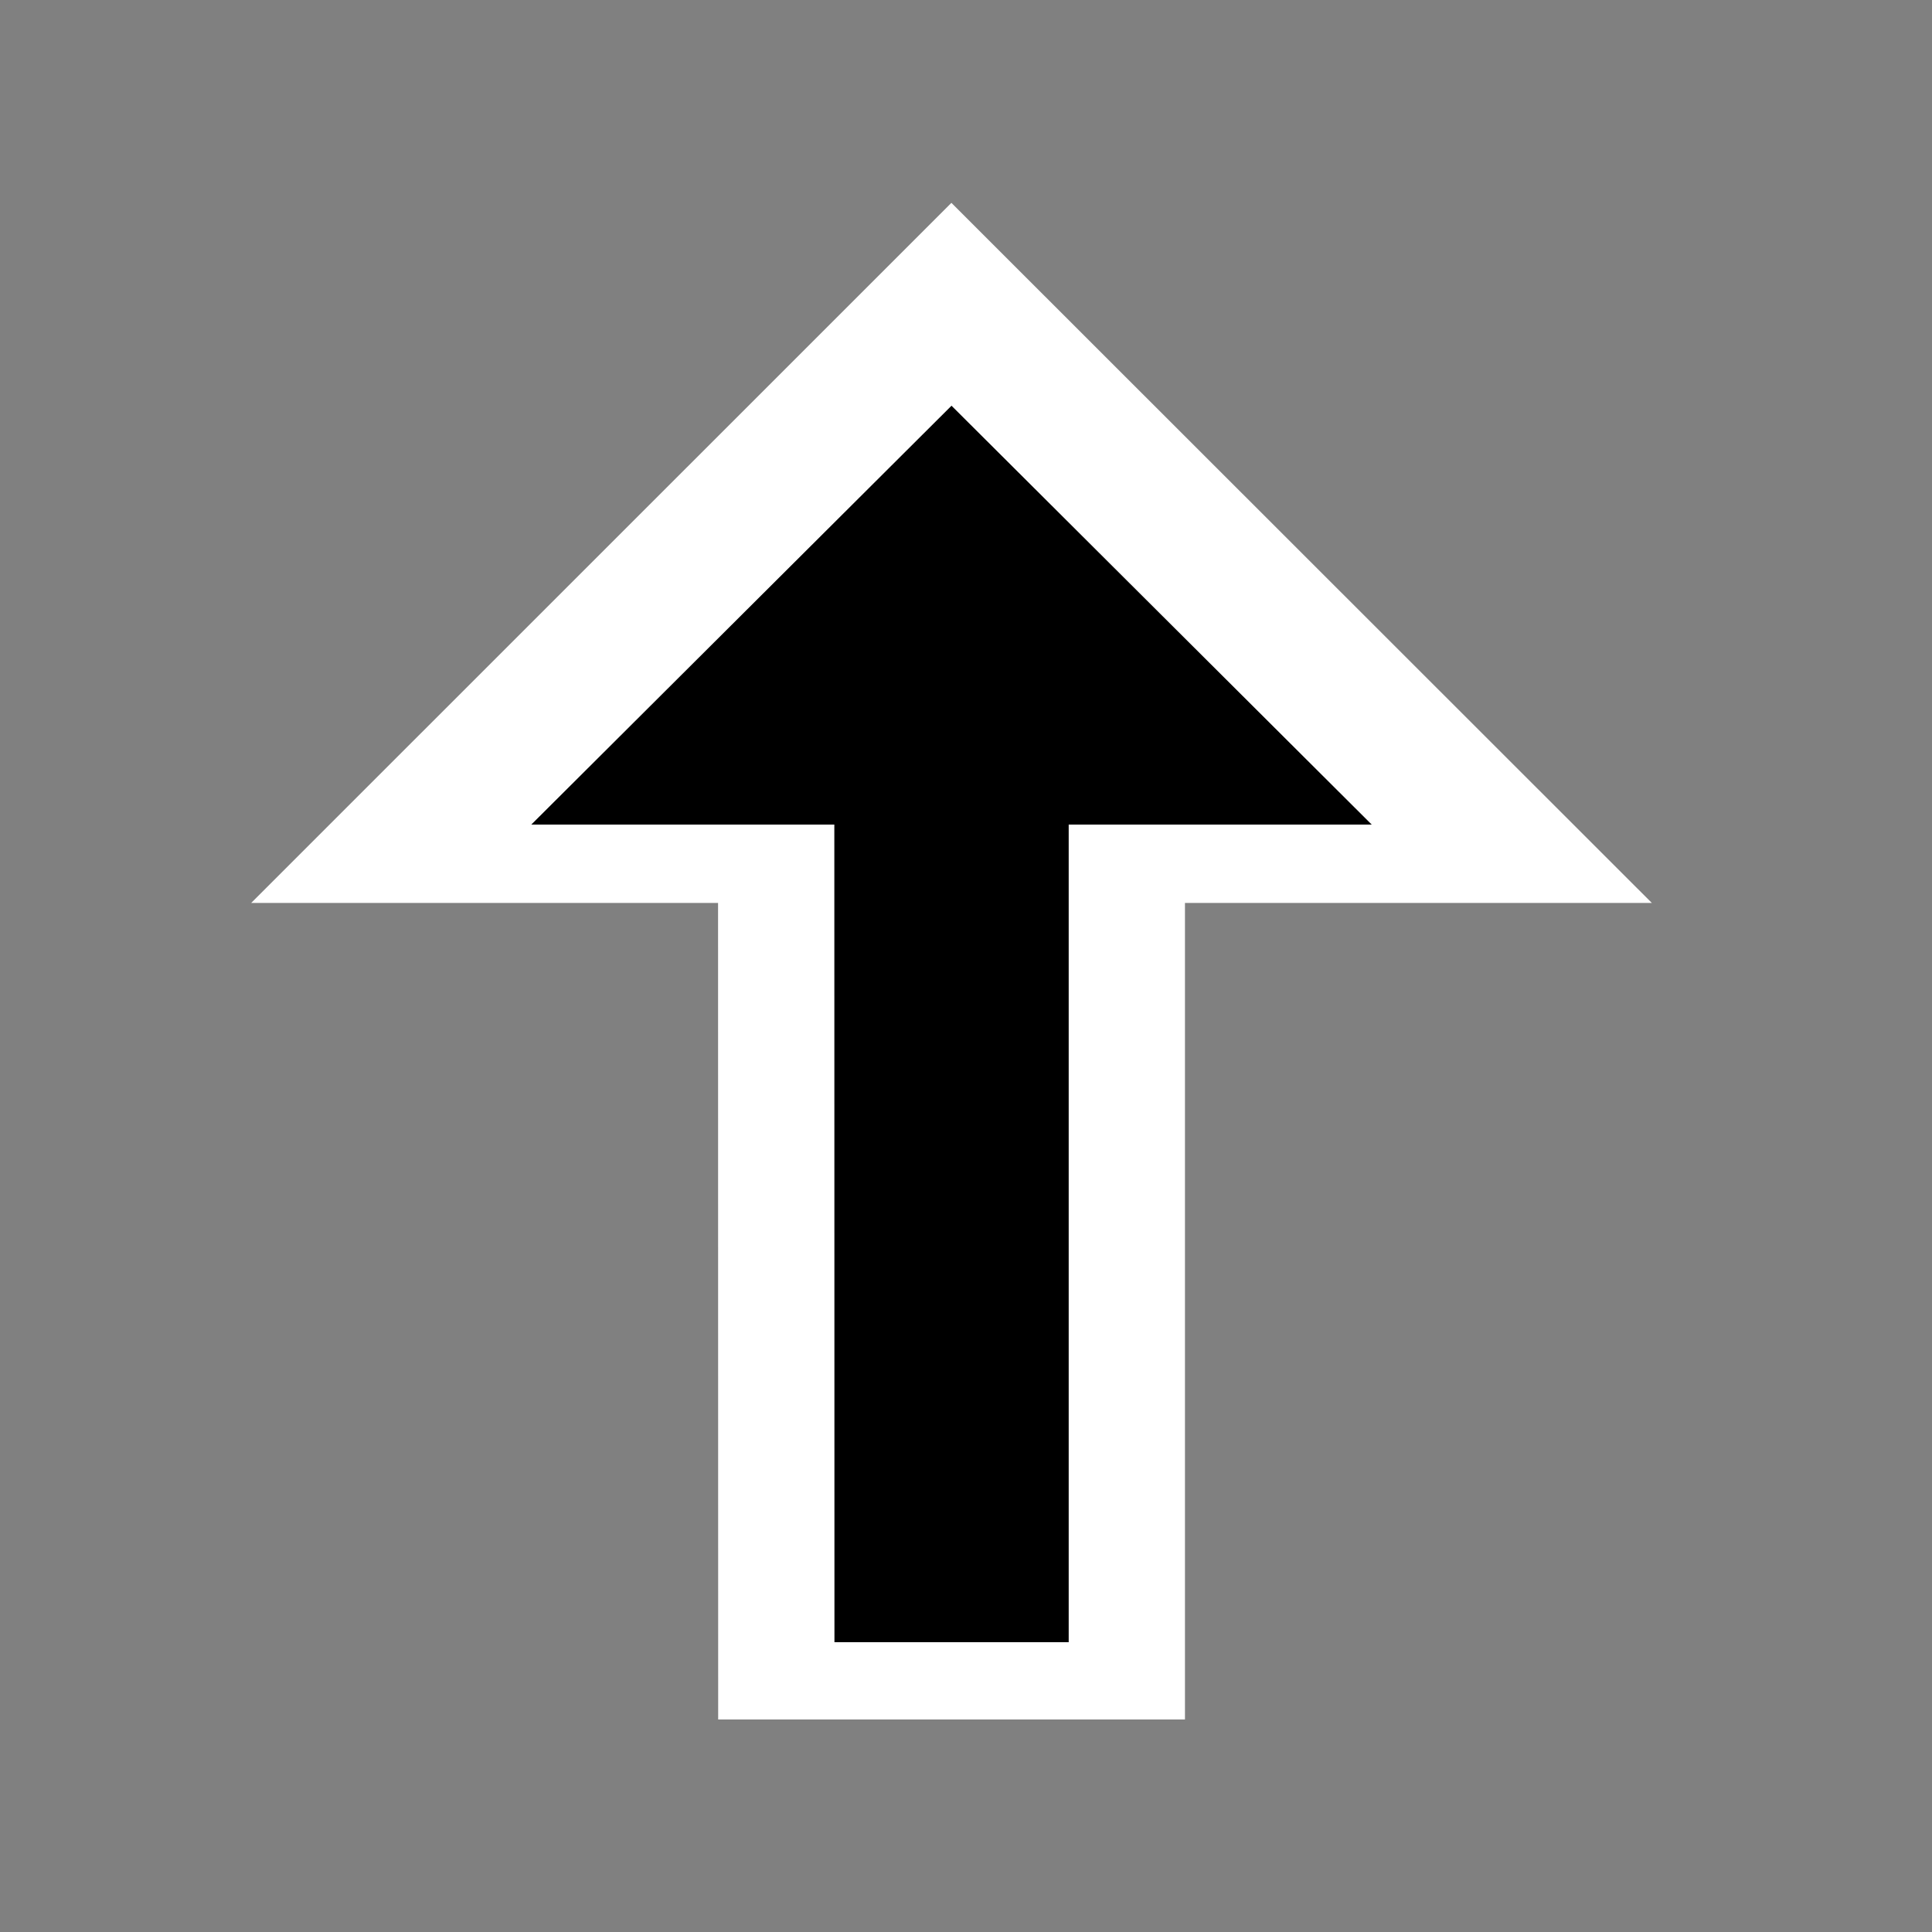
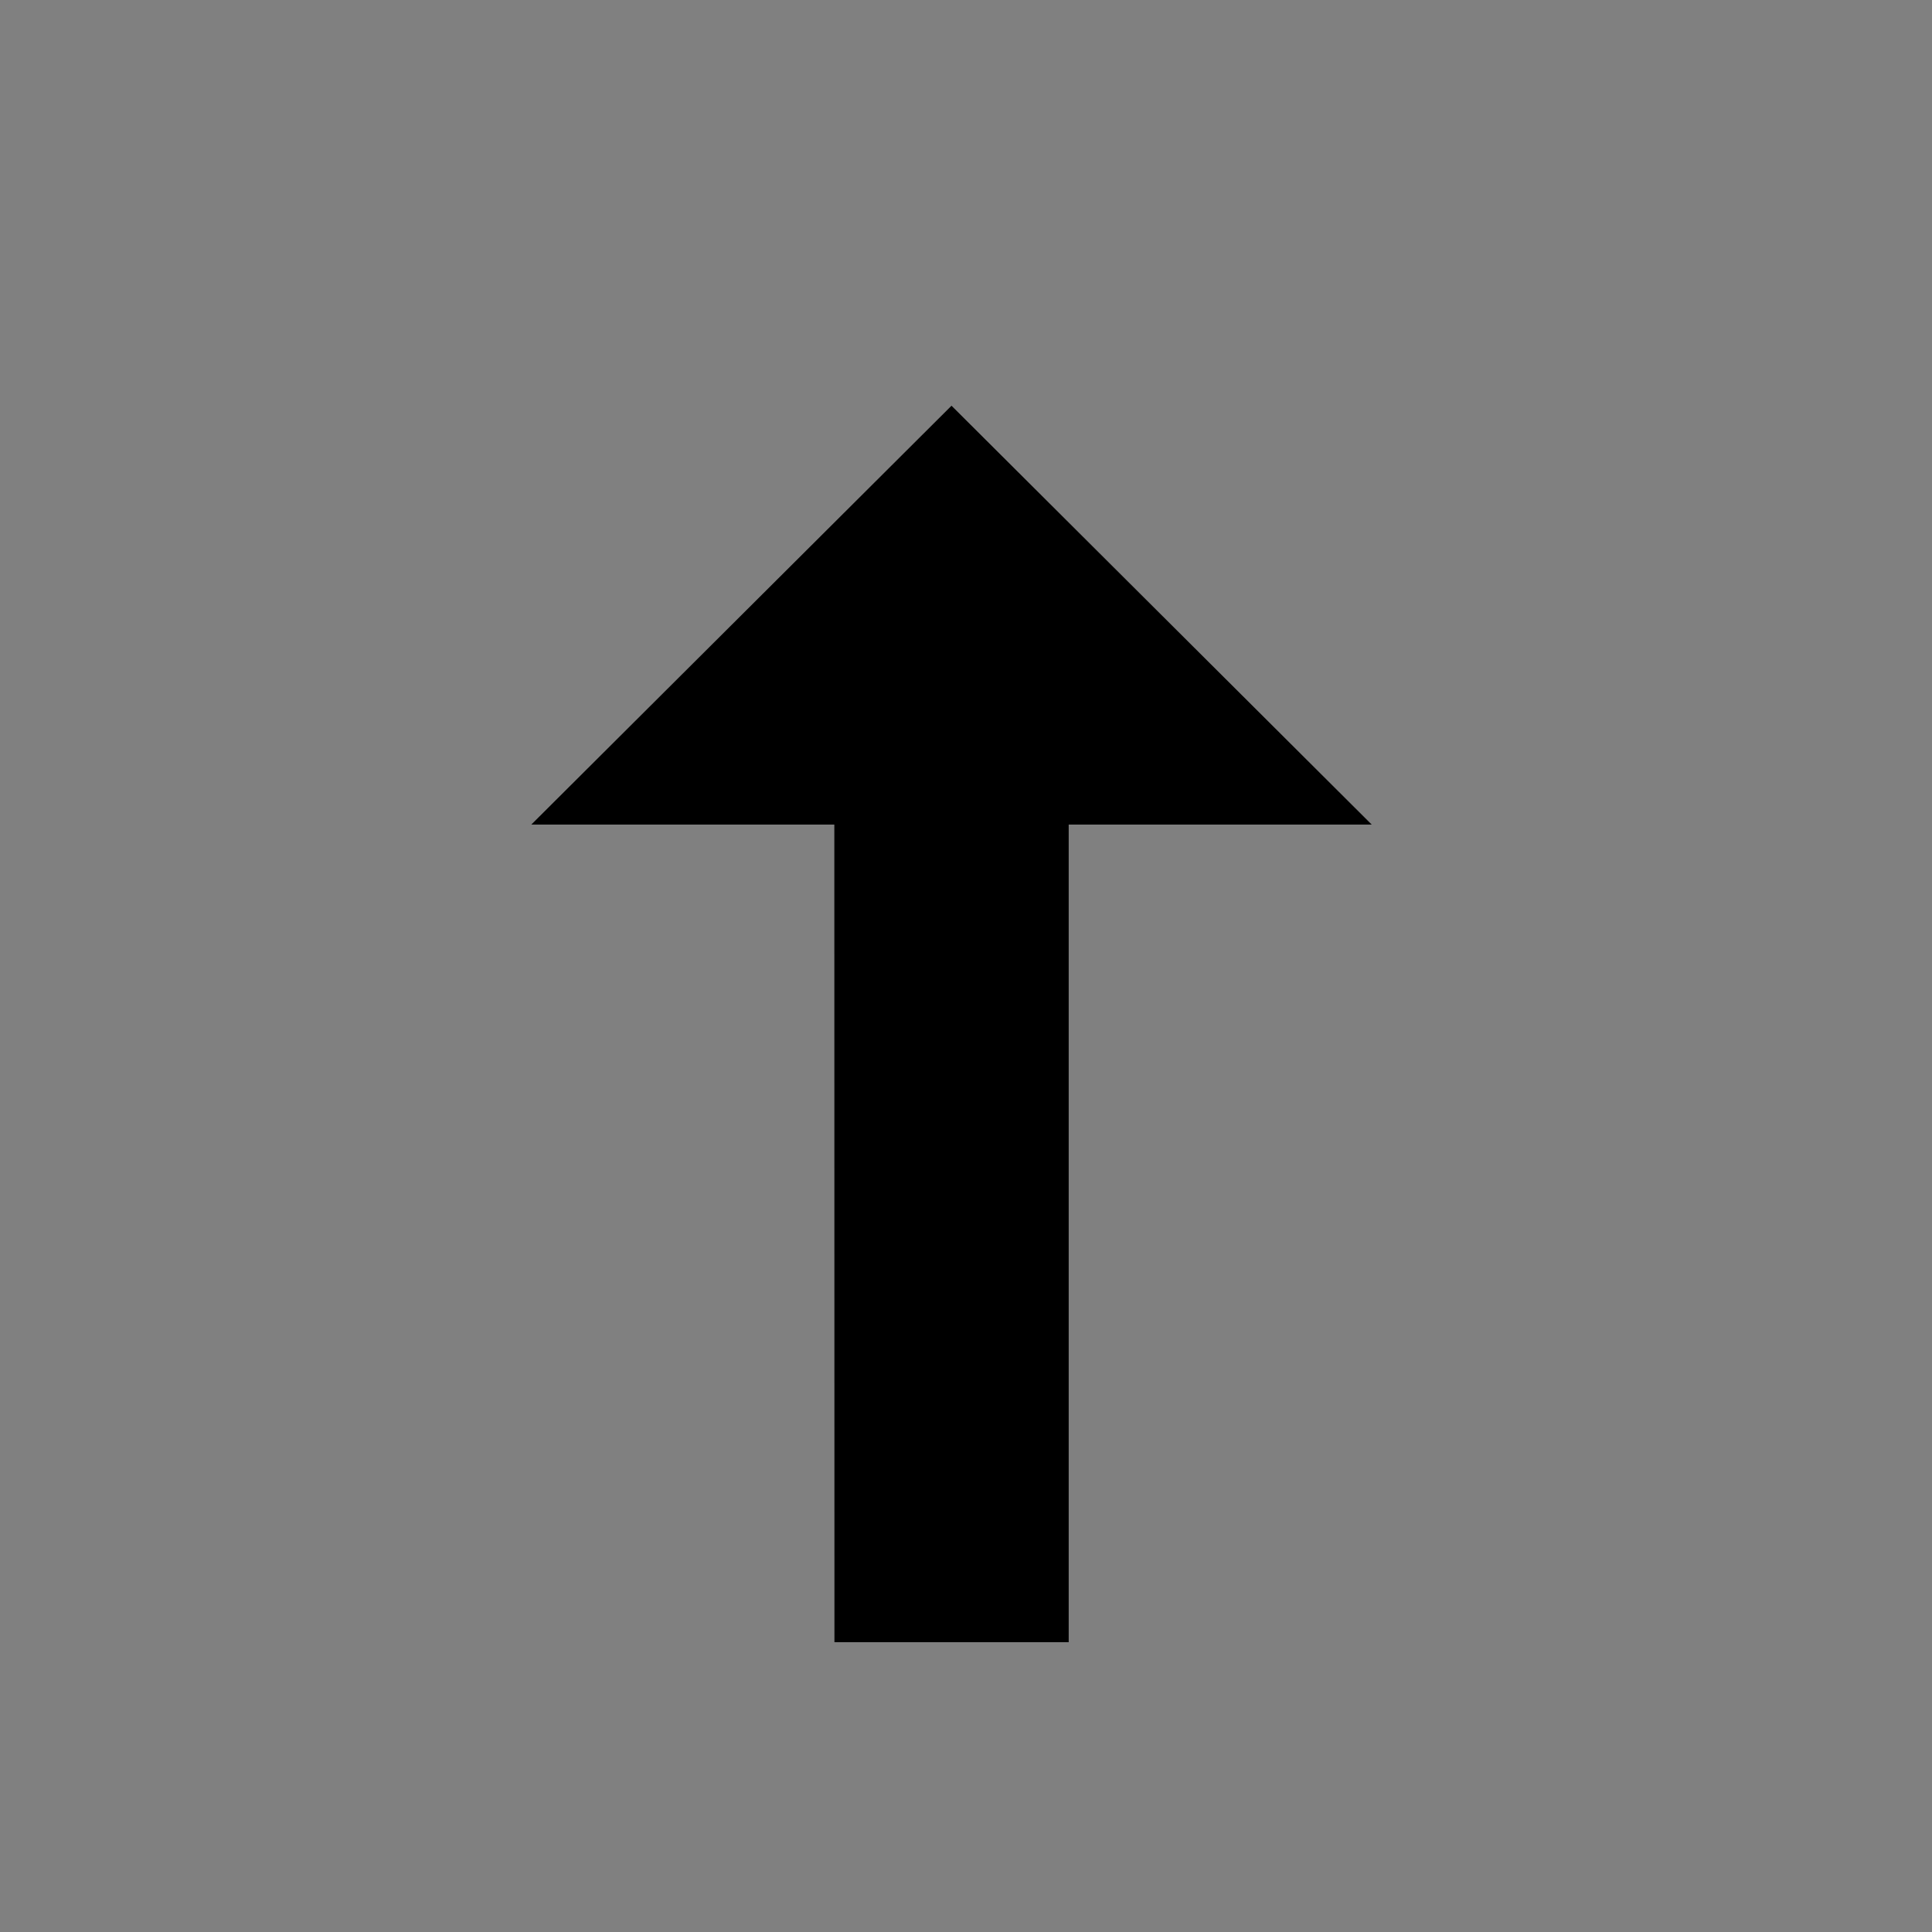
<svg xmlns="http://www.w3.org/2000/svg" width="200" height="200" viewBox="0 0 200 200" fill="none">
  <rect x="0" y="0" width="200" height="200" fill="#808080" stroke="none" />
  <g opacity="0.01">
-     <path opacity="0.01" d="M200 0H0V200H200V0Z" fill="white" />
-   </g>
-   <path fill-rule="evenodd" clip-rule="evenodd" d="M74.345 178L74.333 93.474H26L98.488 21L171 93.474H122.667V178H74.345Z" fill="white" />
+     </g>
  <path fill-rule="evenodd" clip-rule="evenodd" d="M110.631 170V85.36H142L98.5 42L55 85.36H86.37L86.382 170H110.631Z" fill="black" />
</svg>